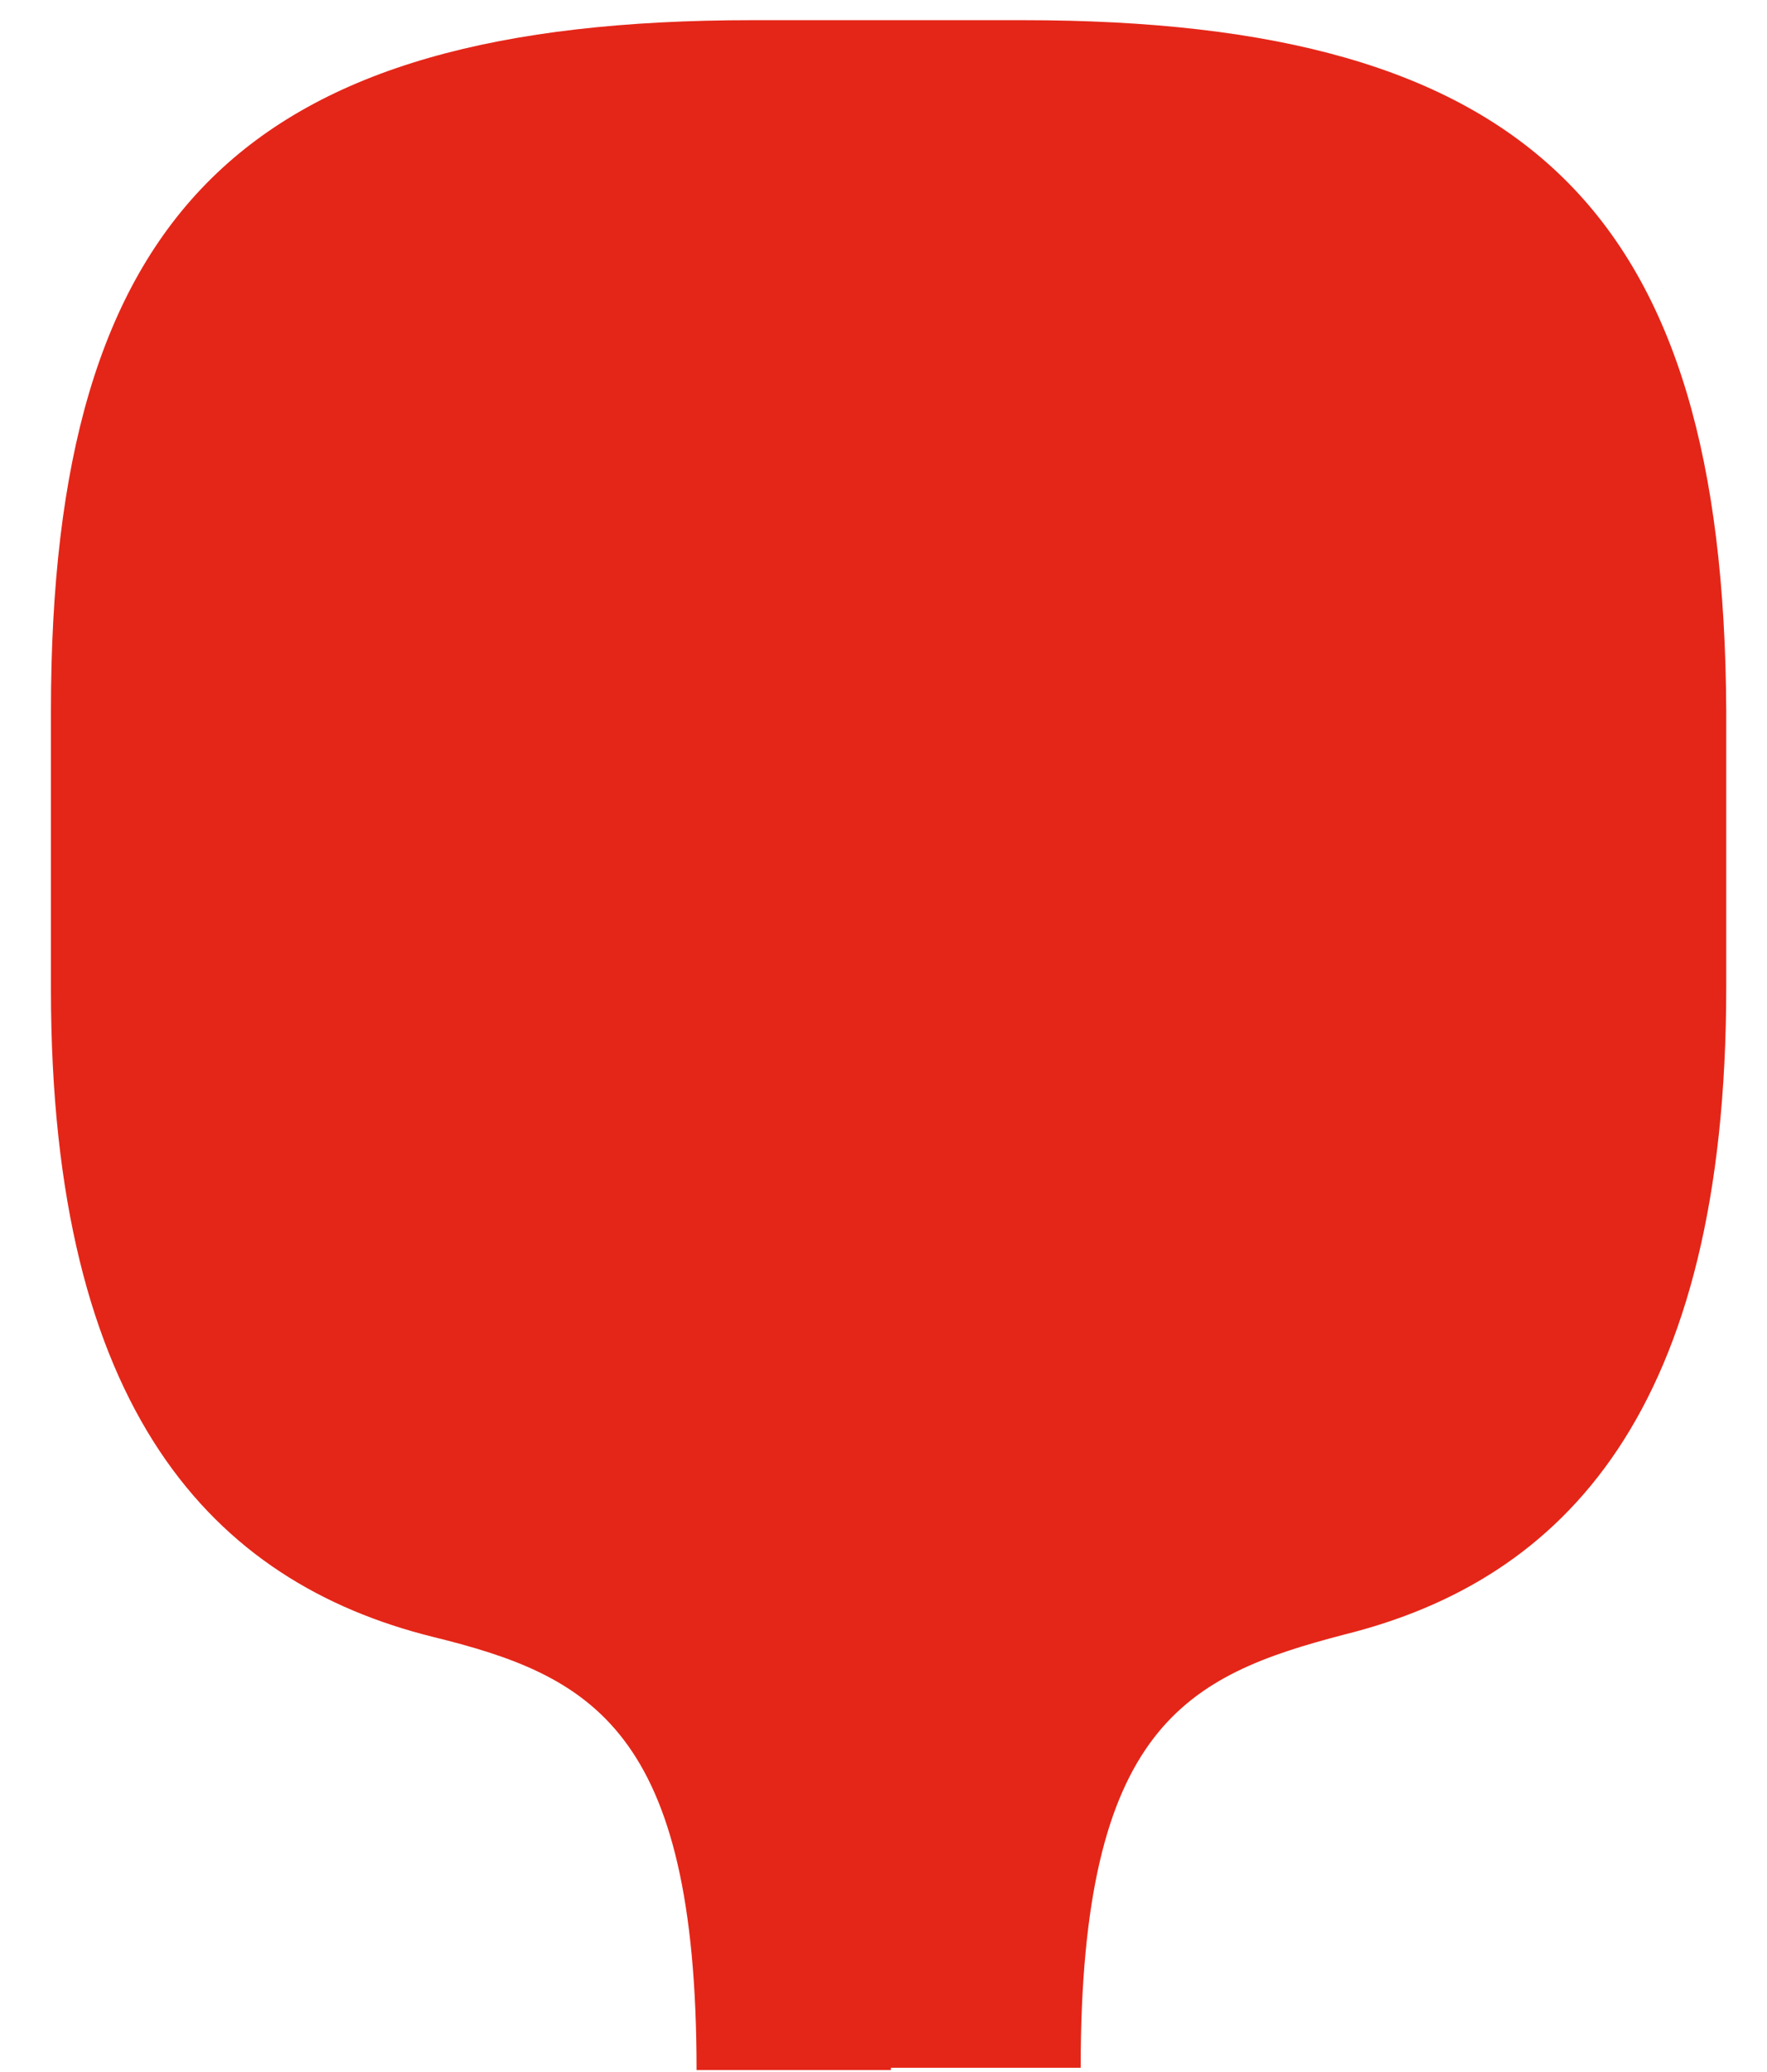
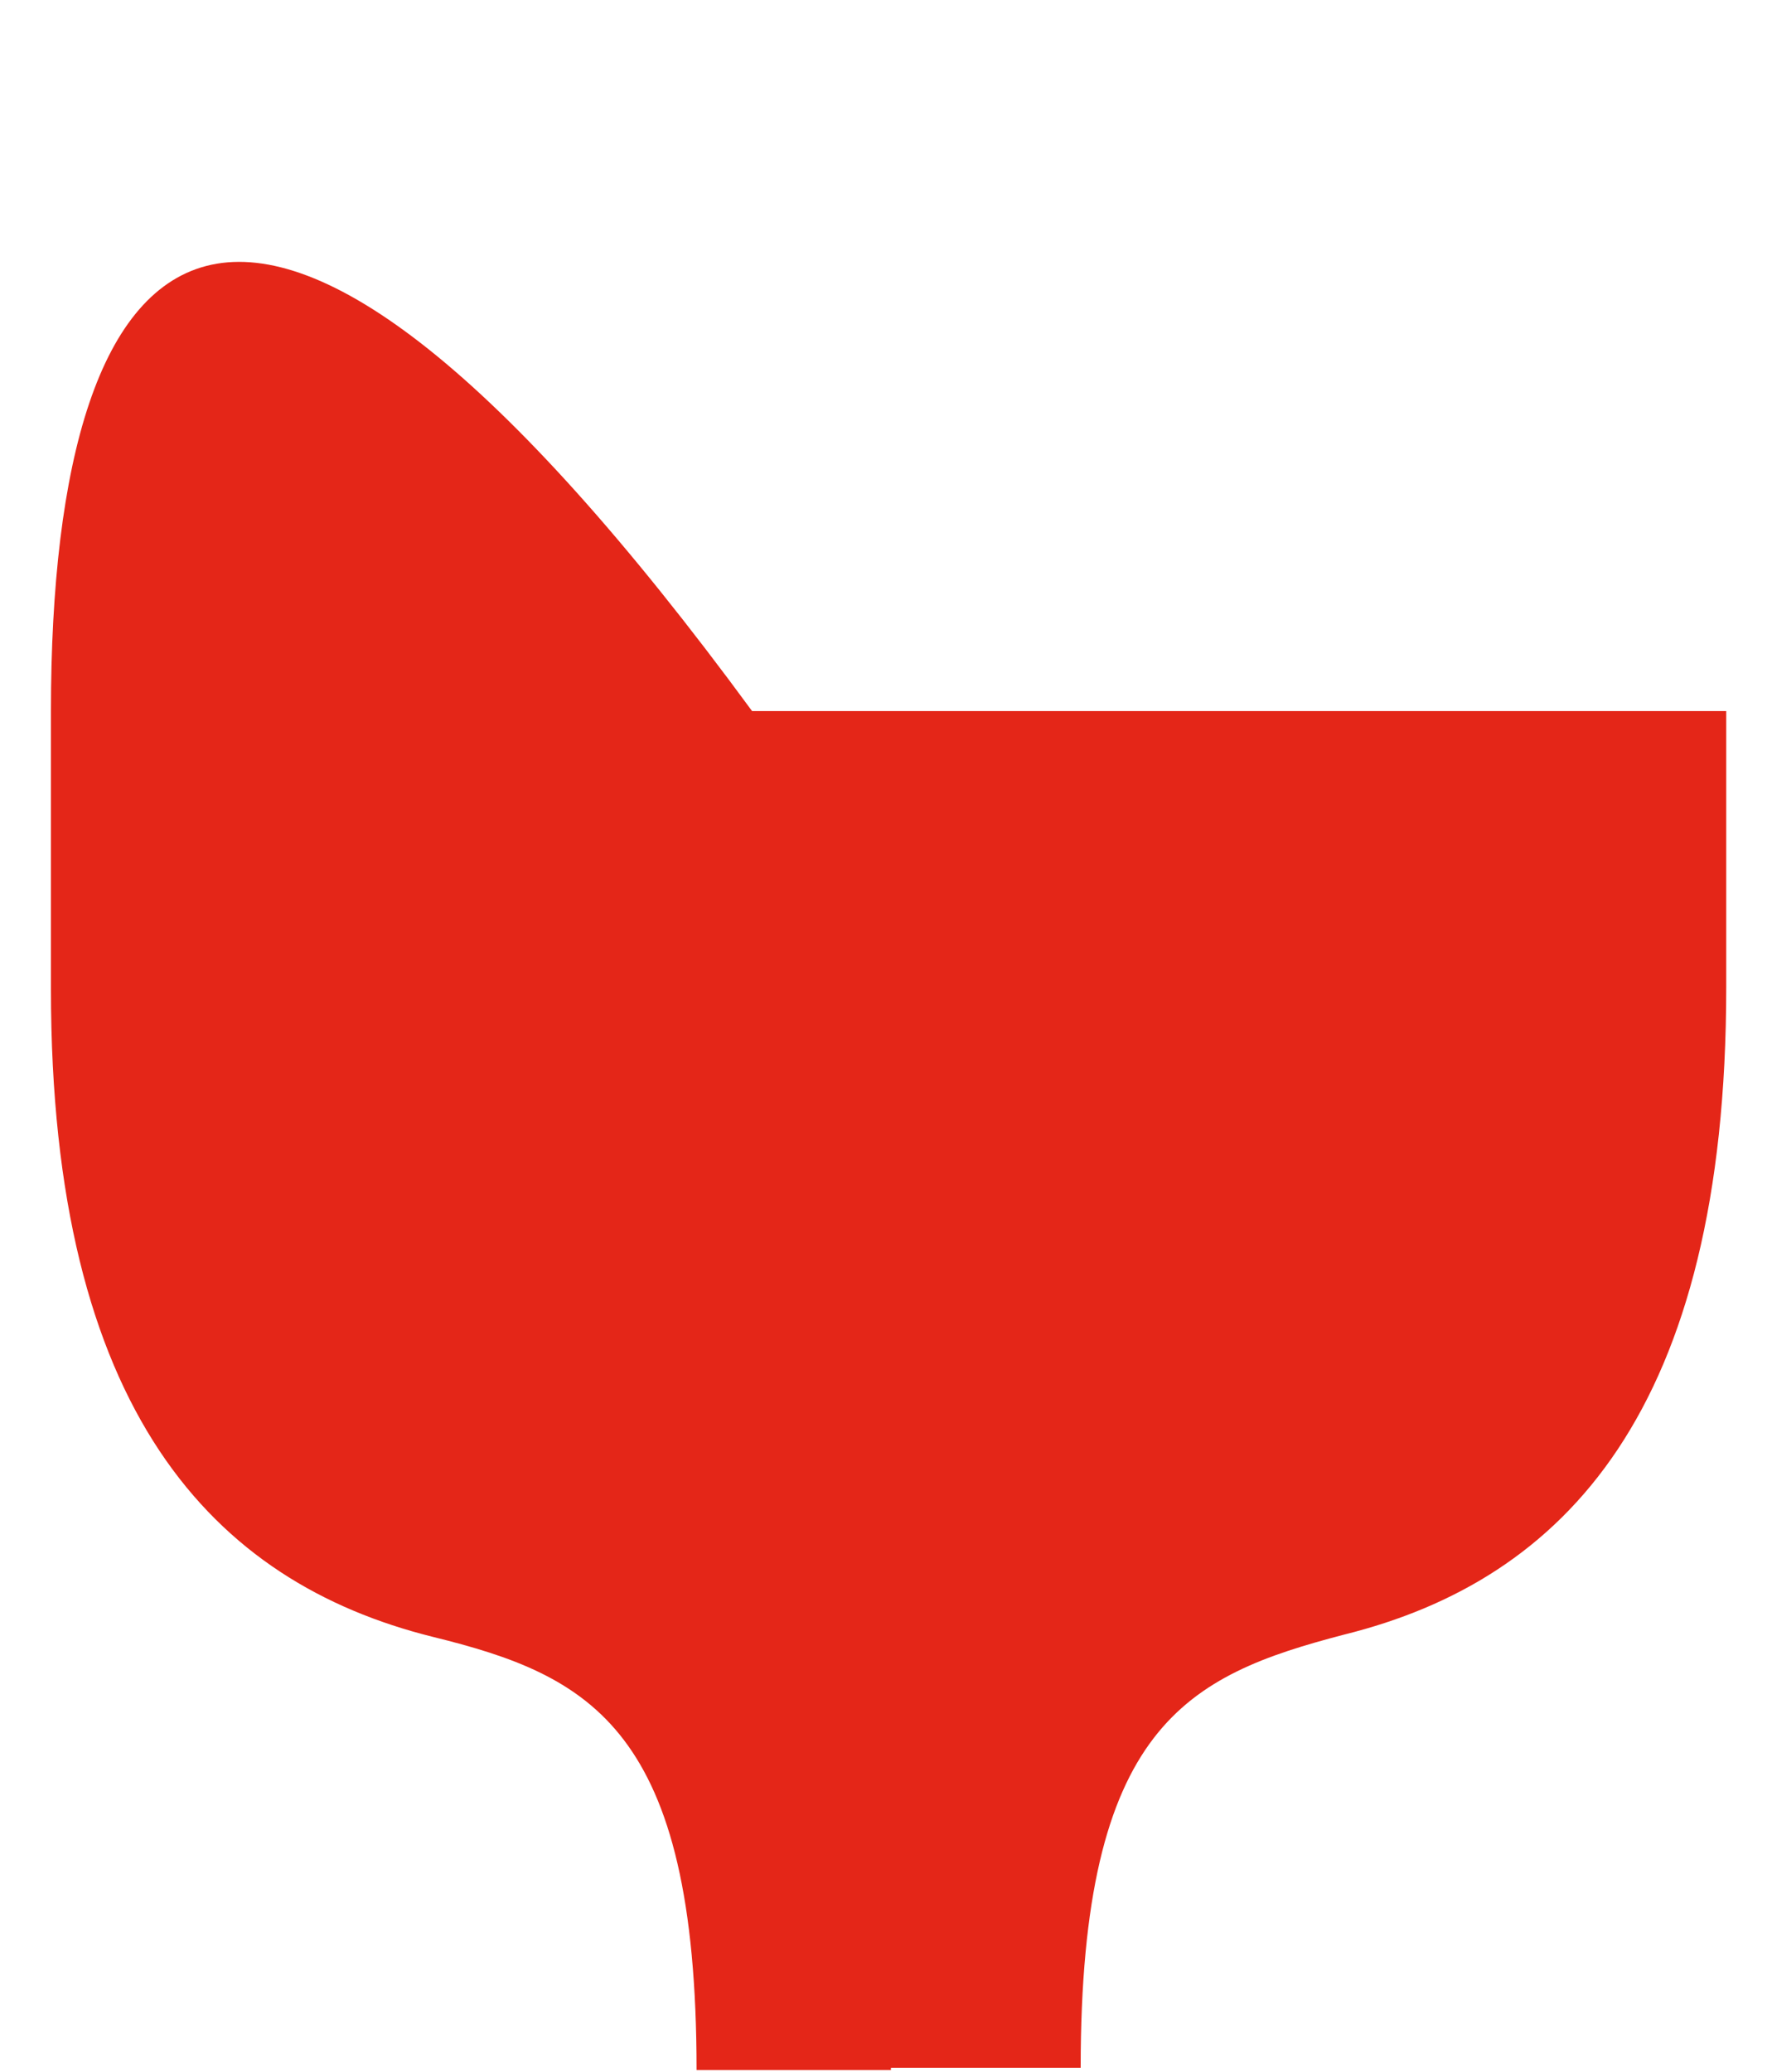
<svg xmlns="http://www.w3.org/2000/svg" width="29" height="34" viewBox="0 0 29 34" fill="none">
-   <path d="M14.622 33.93H17.736C17.736 28.318 19.483 27.495 22.065 26.821C25.673 25.923 28.331 23.155 28.331 16.195V11.668C28.293 3.474 25.103 0.331 16.786 0.331H14.888H14.242H12.343C4.026 0.331 0.836 3.474 0.836 11.668V16.233C0.836 23.155 3.495 25.961 7.102 26.859C9.685 27.495 11.432 28.355 11.432 33.968H14.508H14.622V33.93Z" fill="#E42618" />
+   <path d="M14.622 33.93H17.736C17.736 28.318 19.483 27.495 22.065 26.821C25.673 25.923 28.331 23.155 28.331 16.195V11.668H14.888H14.242H12.343C4.026 0.331 0.836 3.474 0.836 11.668V16.233C0.836 23.155 3.495 25.961 7.102 26.859C9.685 27.495 11.432 28.355 11.432 33.968H14.508H14.622V33.93Z" fill="#E42618" />
</svg>